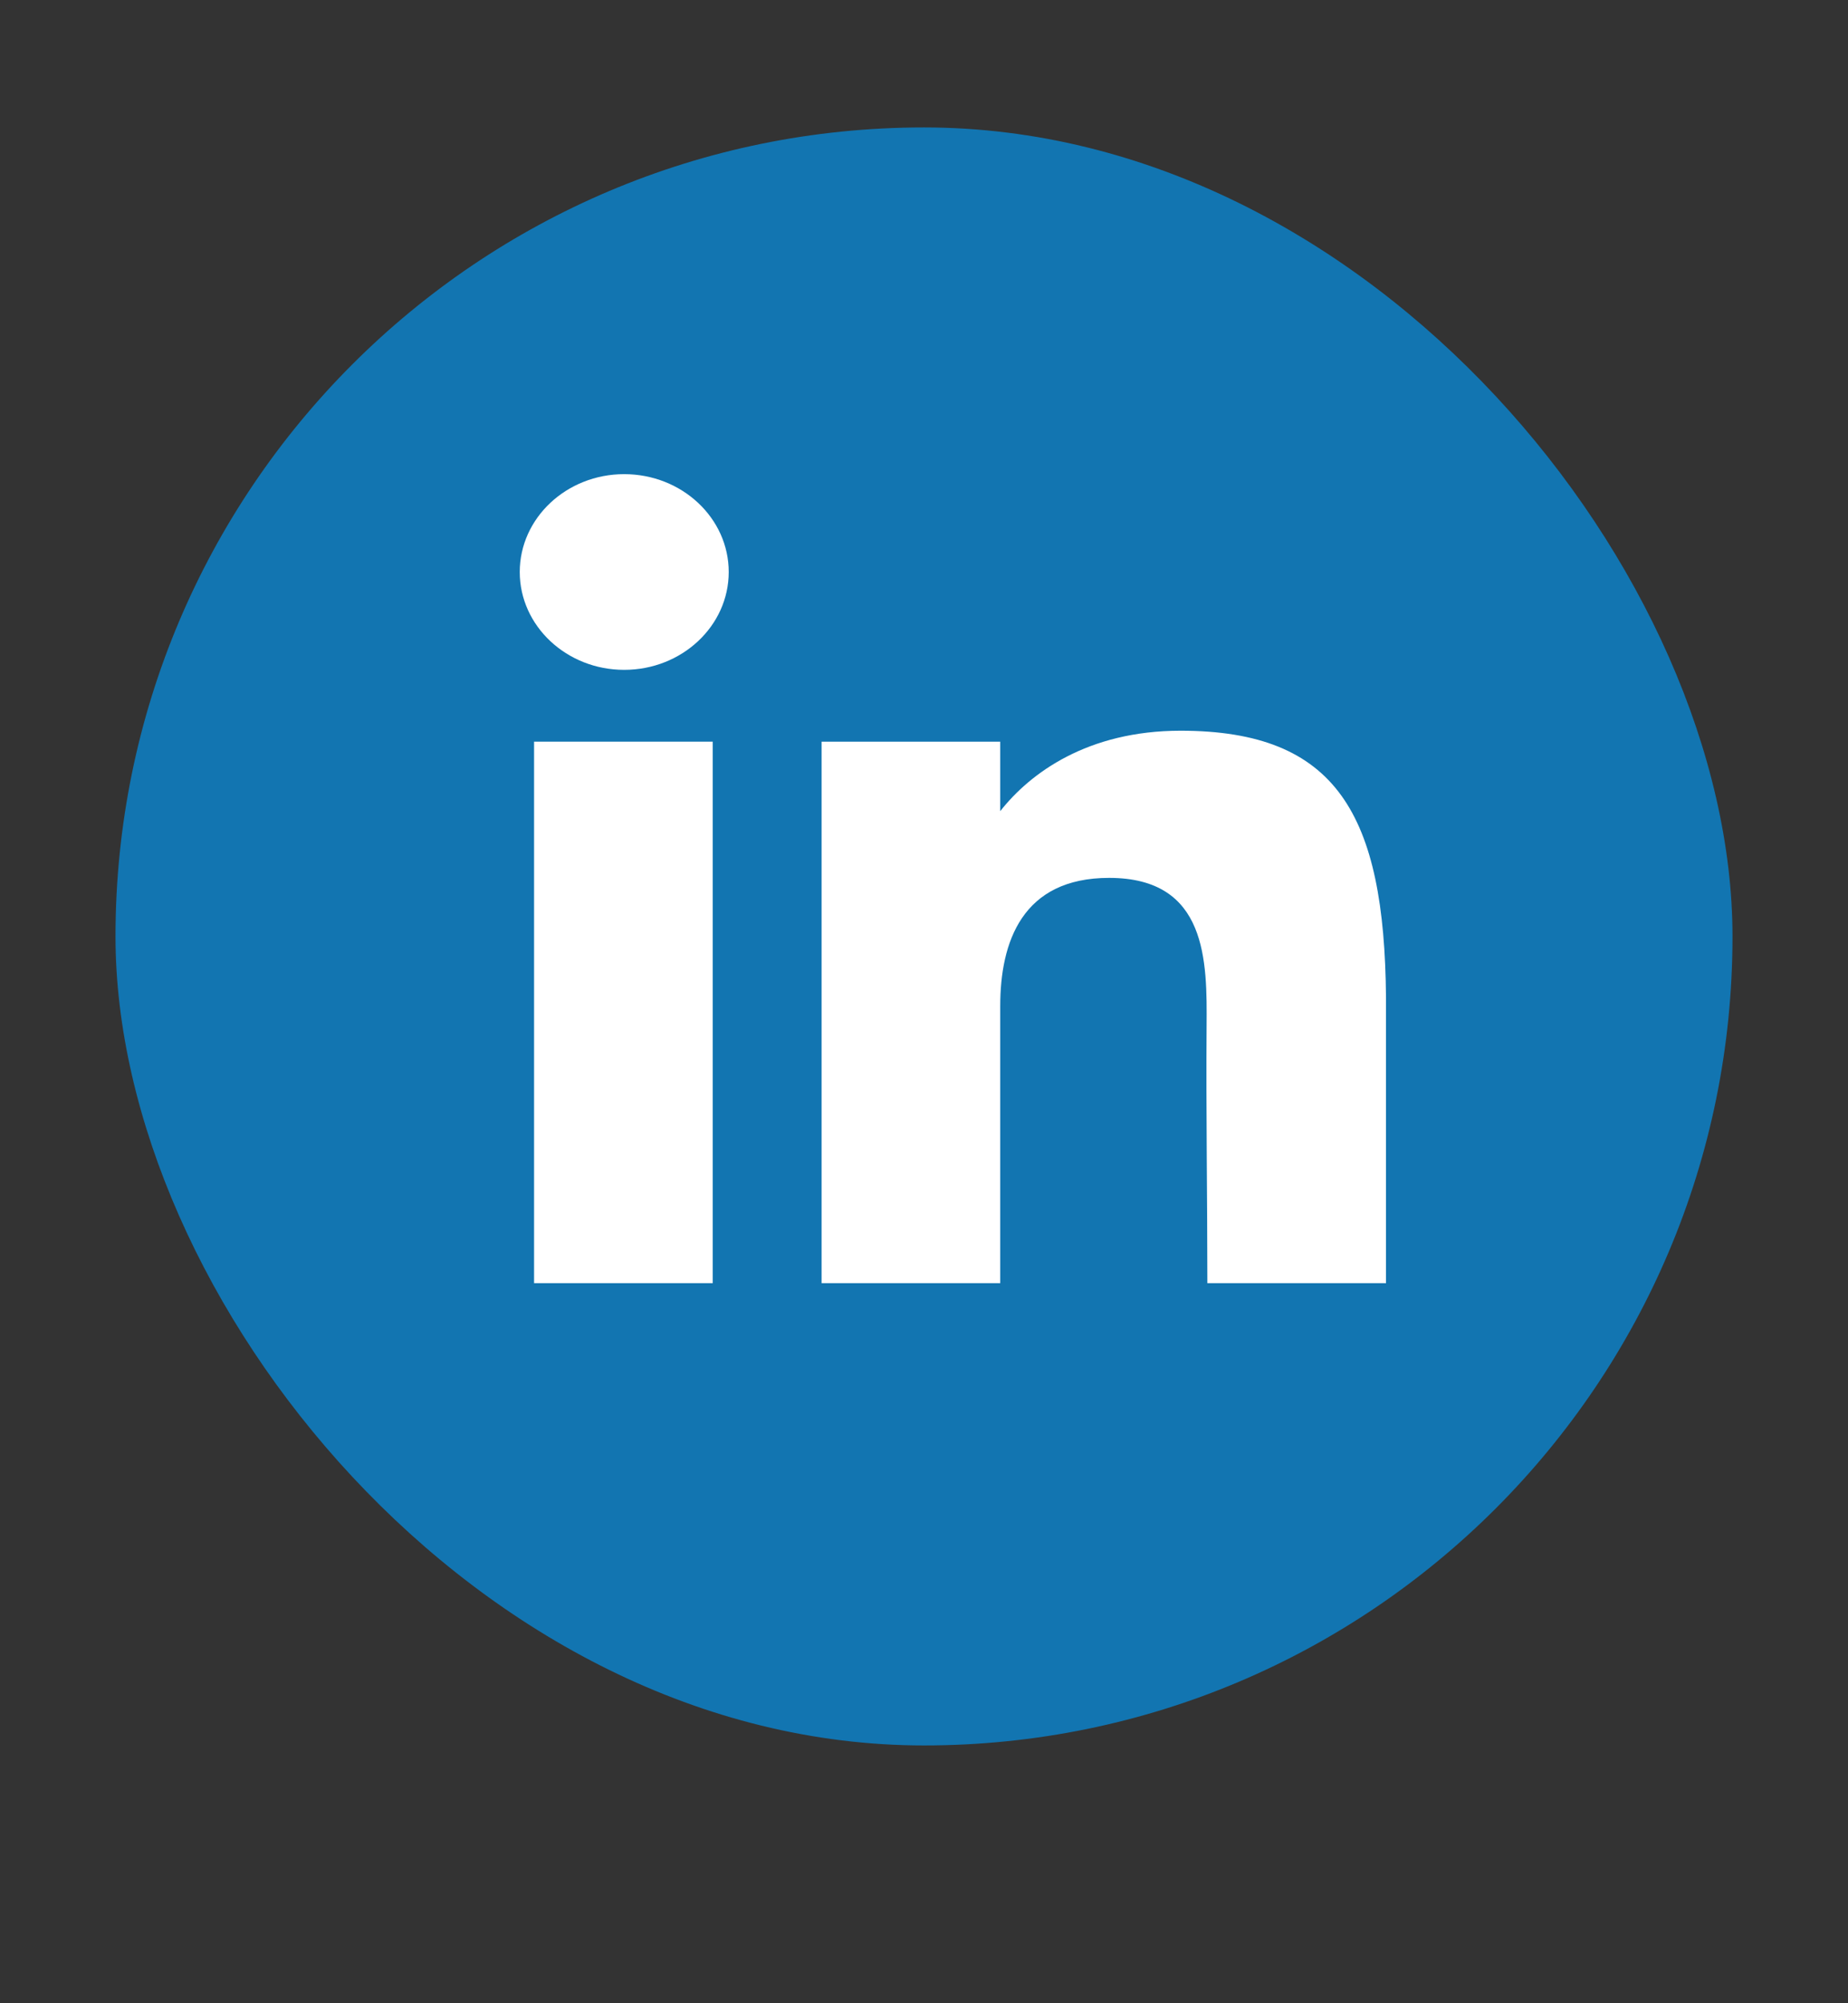
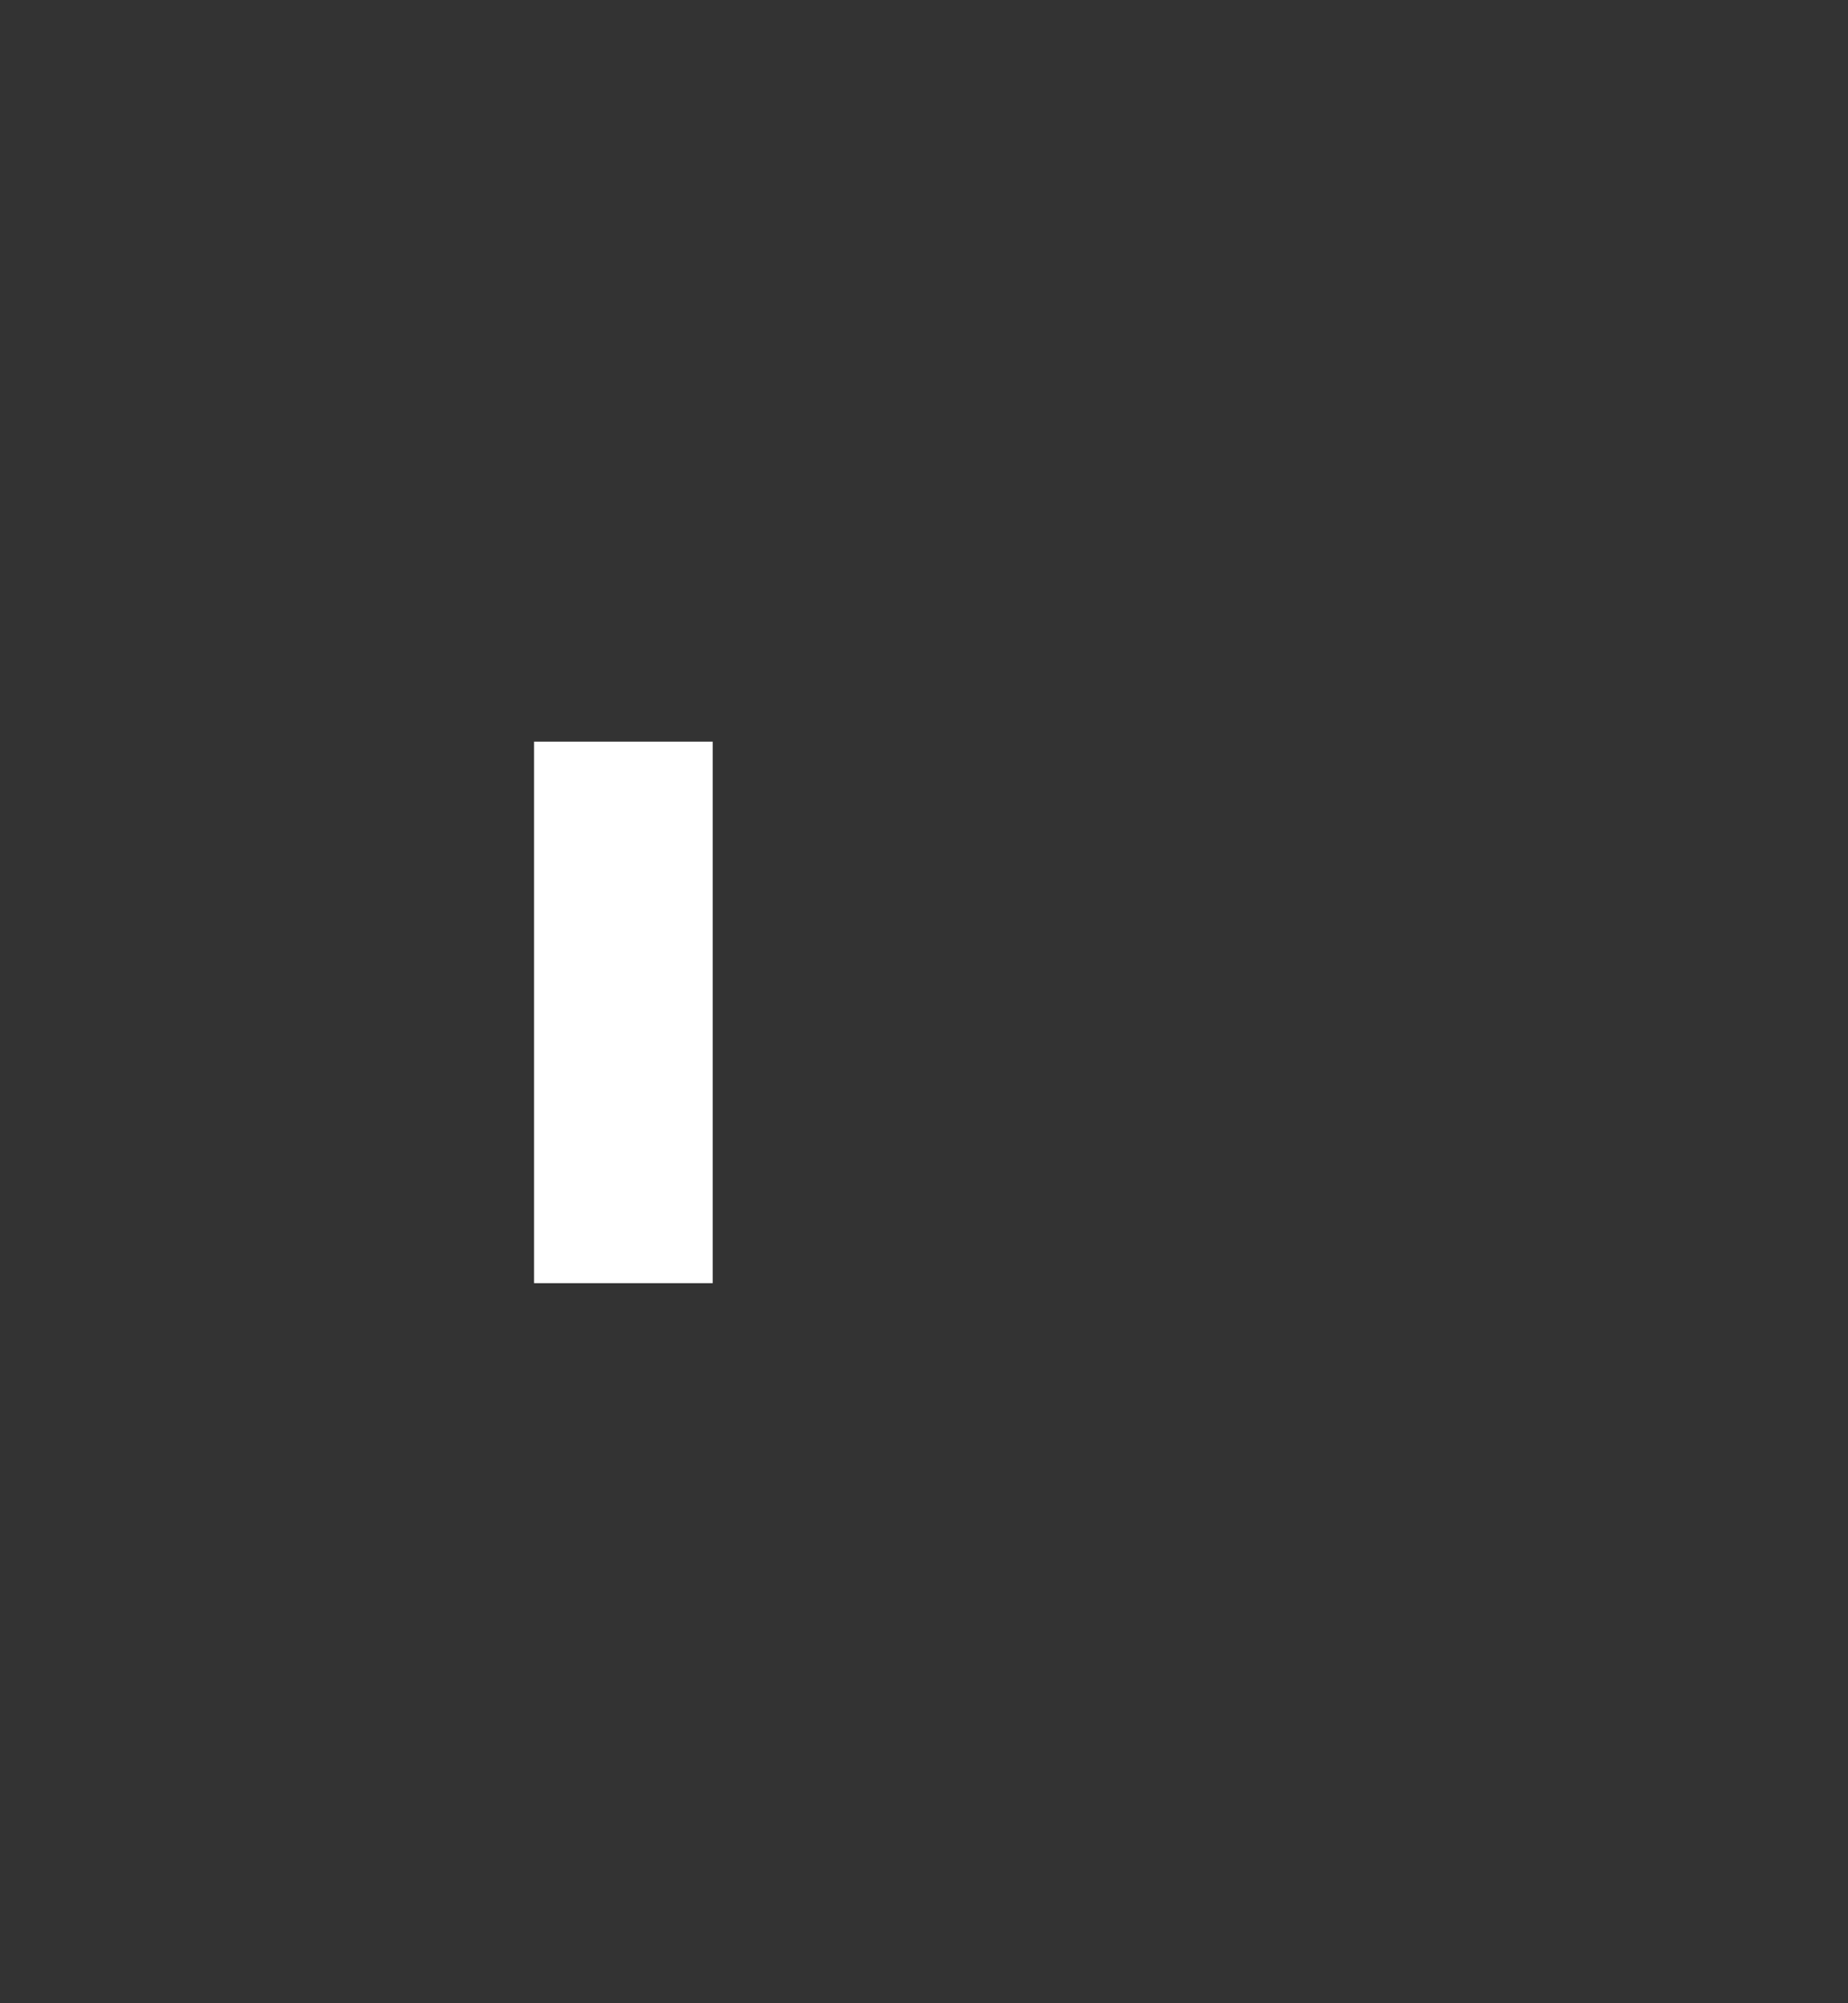
<svg xmlns="http://www.w3.org/2000/svg" width="12" height="13" viewBox="0 0 12 13" fill="none">
  <rect x="0" y="0" width="12" height="13" fill="#333333" stroke="none" />
  <g id="Integration icons / Social networks">
-     <rect id="bg" x="0.75" y="0.827" width="10.5" height="10.5" rx="5.25" fill="#1275B1" />
    <g id="linked_in">
-       <path d="M4.732 3.712C4.732 4.062 4.428 4.347 4.053 4.347C3.679 4.347 3.375 4.062 3.375 3.712C3.375 3.362 3.679 3.077 4.053 3.077C4.428 3.077 4.732 3.362 4.732 3.712Z" fill="white" />
      <path d="M3.468 4.813H4.628V8.327H3.468V4.813Z" fill="white" />
-       <path d="M6.495 4.813H5.335V8.327H6.495C6.495 8.327 6.495 7.221 6.495 6.529C6.495 6.114 6.637 5.697 7.202 5.697C7.842 5.697 7.838 6.24 7.835 6.661C7.831 7.212 7.84 7.773 7.84 8.327H9V6.473C8.99 5.288 8.682 4.742 7.666 4.742C7.063 4.742 6.69 5.016 6.495 5.264V4.813Z" fill="white" />
    </g>
  </g>
</svg>